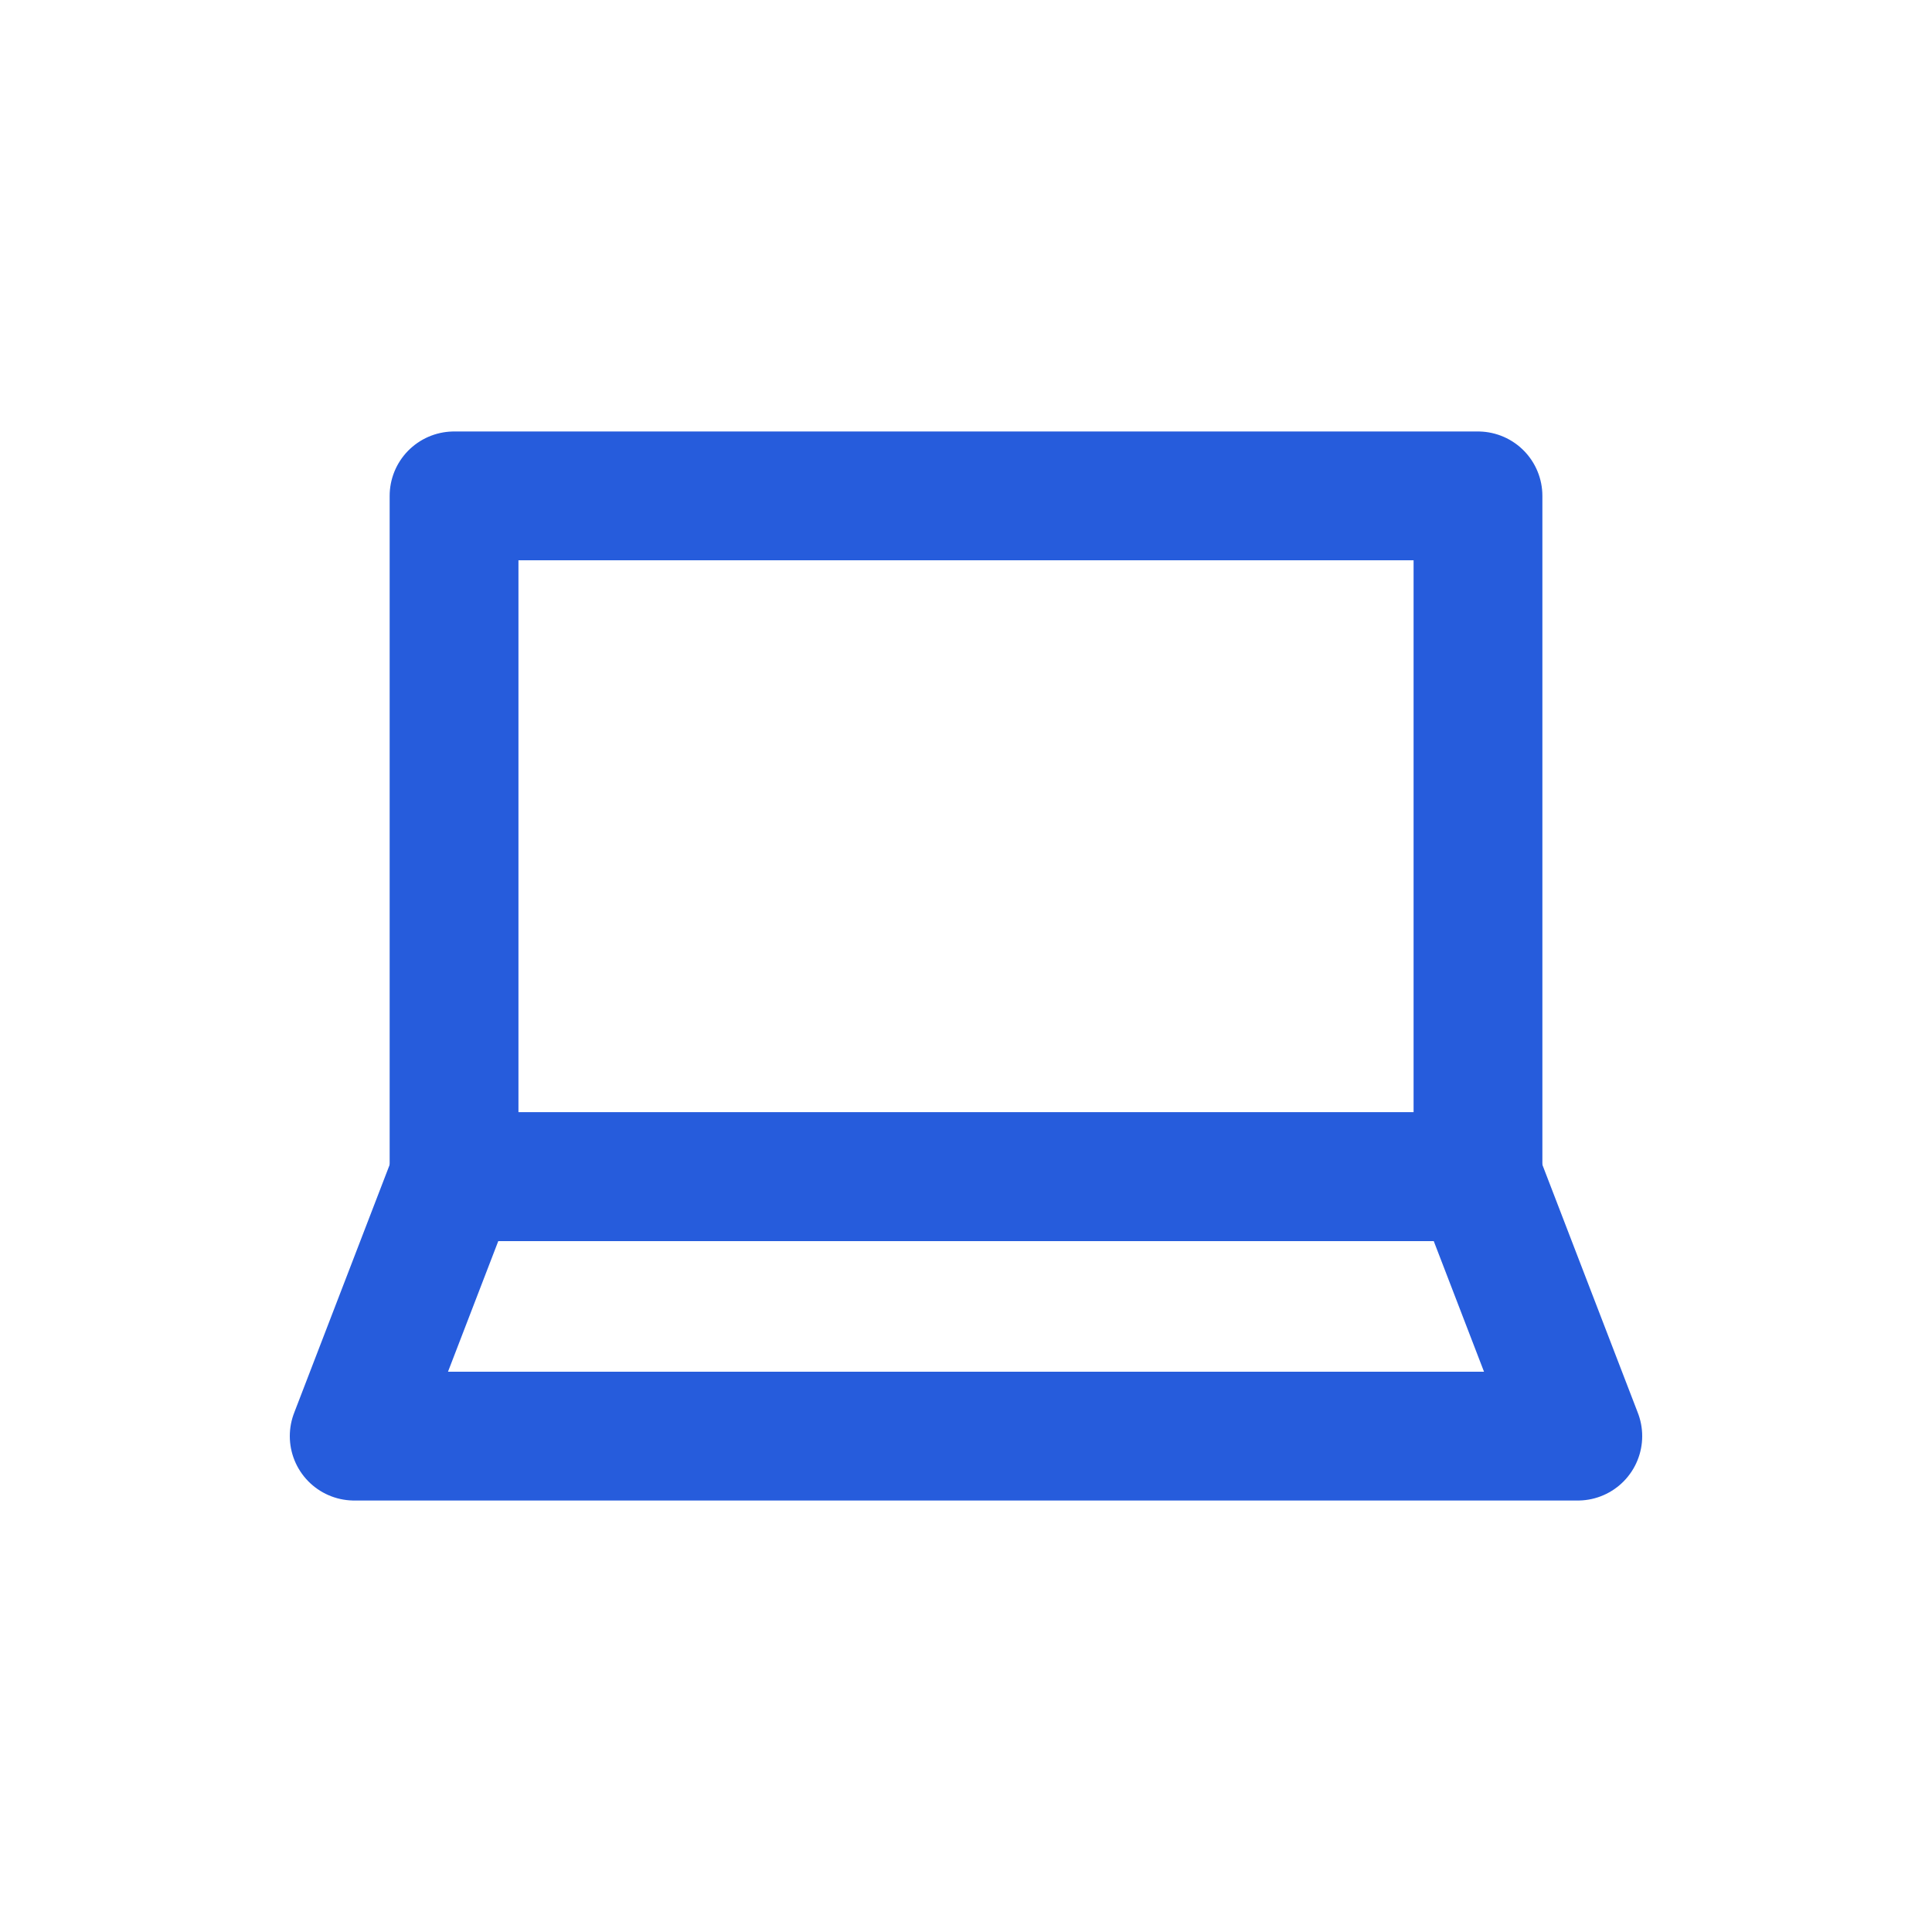
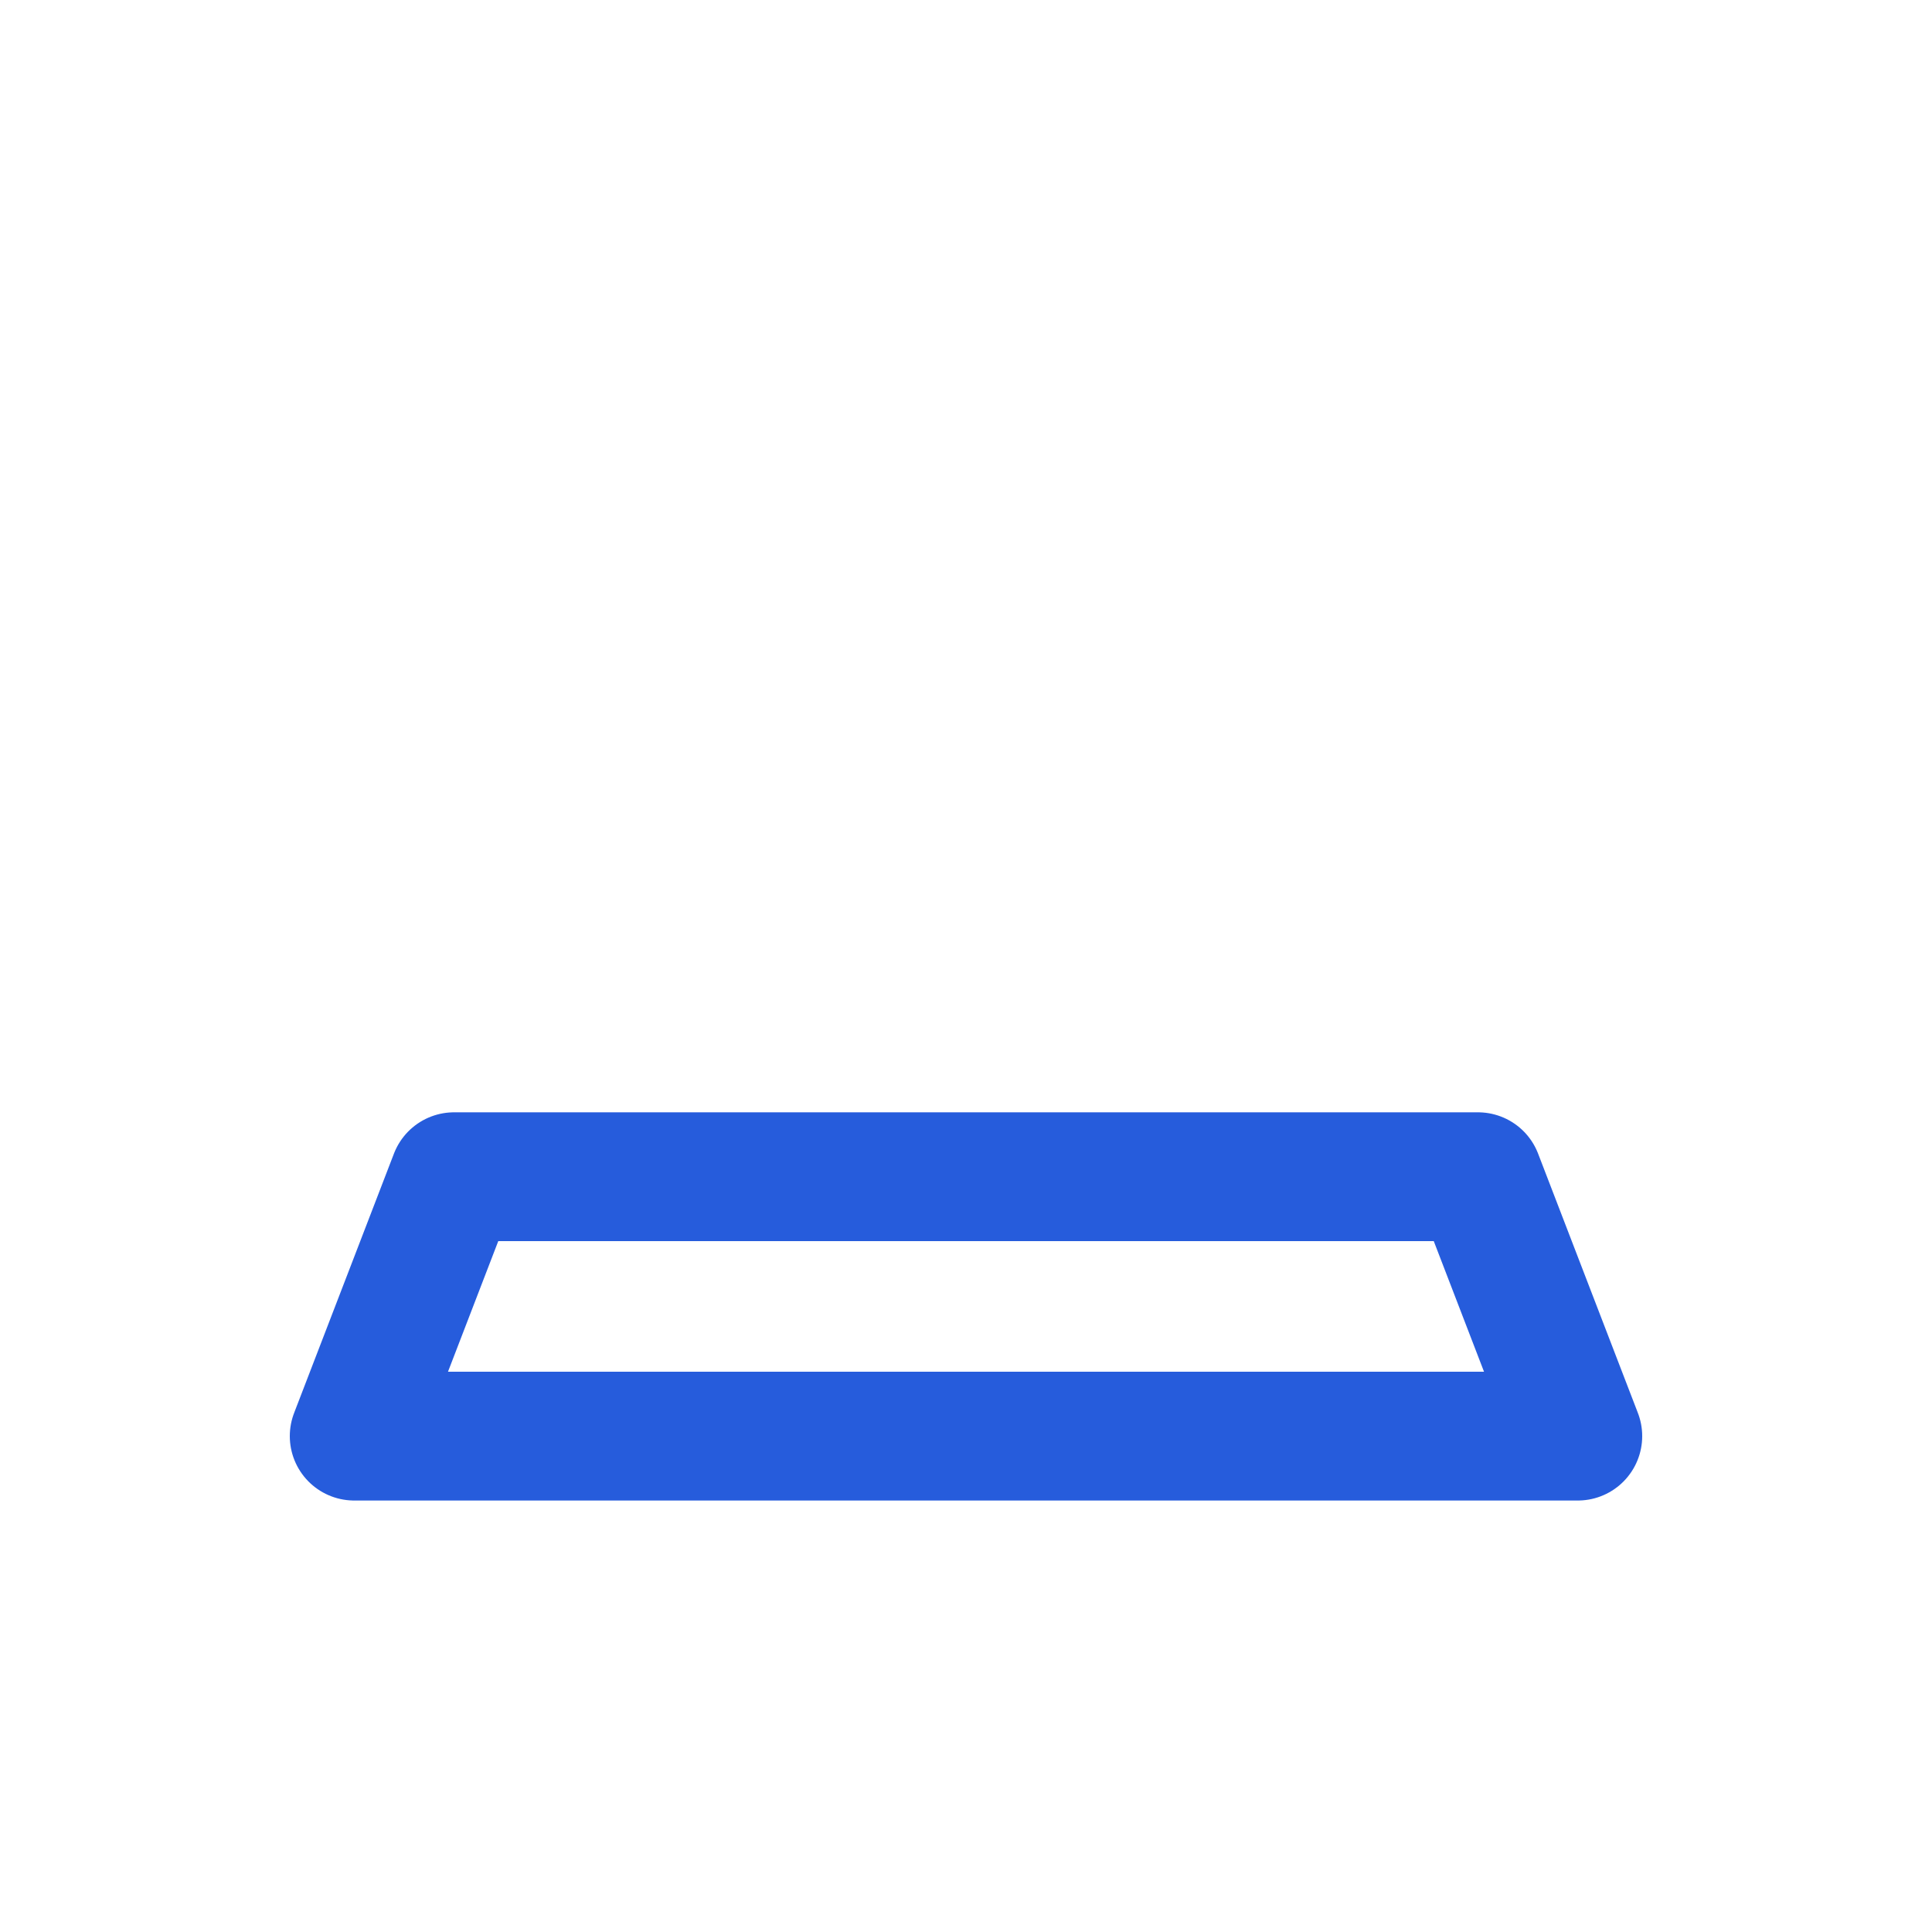
<svg xmlns="http://www.w3.org/2000/svg" version="1.1" id="Layer_1" x="0px" y="0px" width="60px" height="60px" viewBox="0 0 60 60" xml:space="preserve">
  <g>
-     <rect x="14.101" y="15.4" fill="none" stroke="#265CDC" stroke-width="4" stroke-linecap="round" stroke-linejoin="round" stroke-miterlimit="10" width="31.799" height="21.144" />
    <polygon fill="none" stroke="#265CDC" stroke-width="4" stroke-linecap="round" stroke-linejoin="round" stroke-miterlimit="10" points="   45.9,36.544 14.101,36.544 11,44.6 49,44.6  " />
  </g>
</svg>